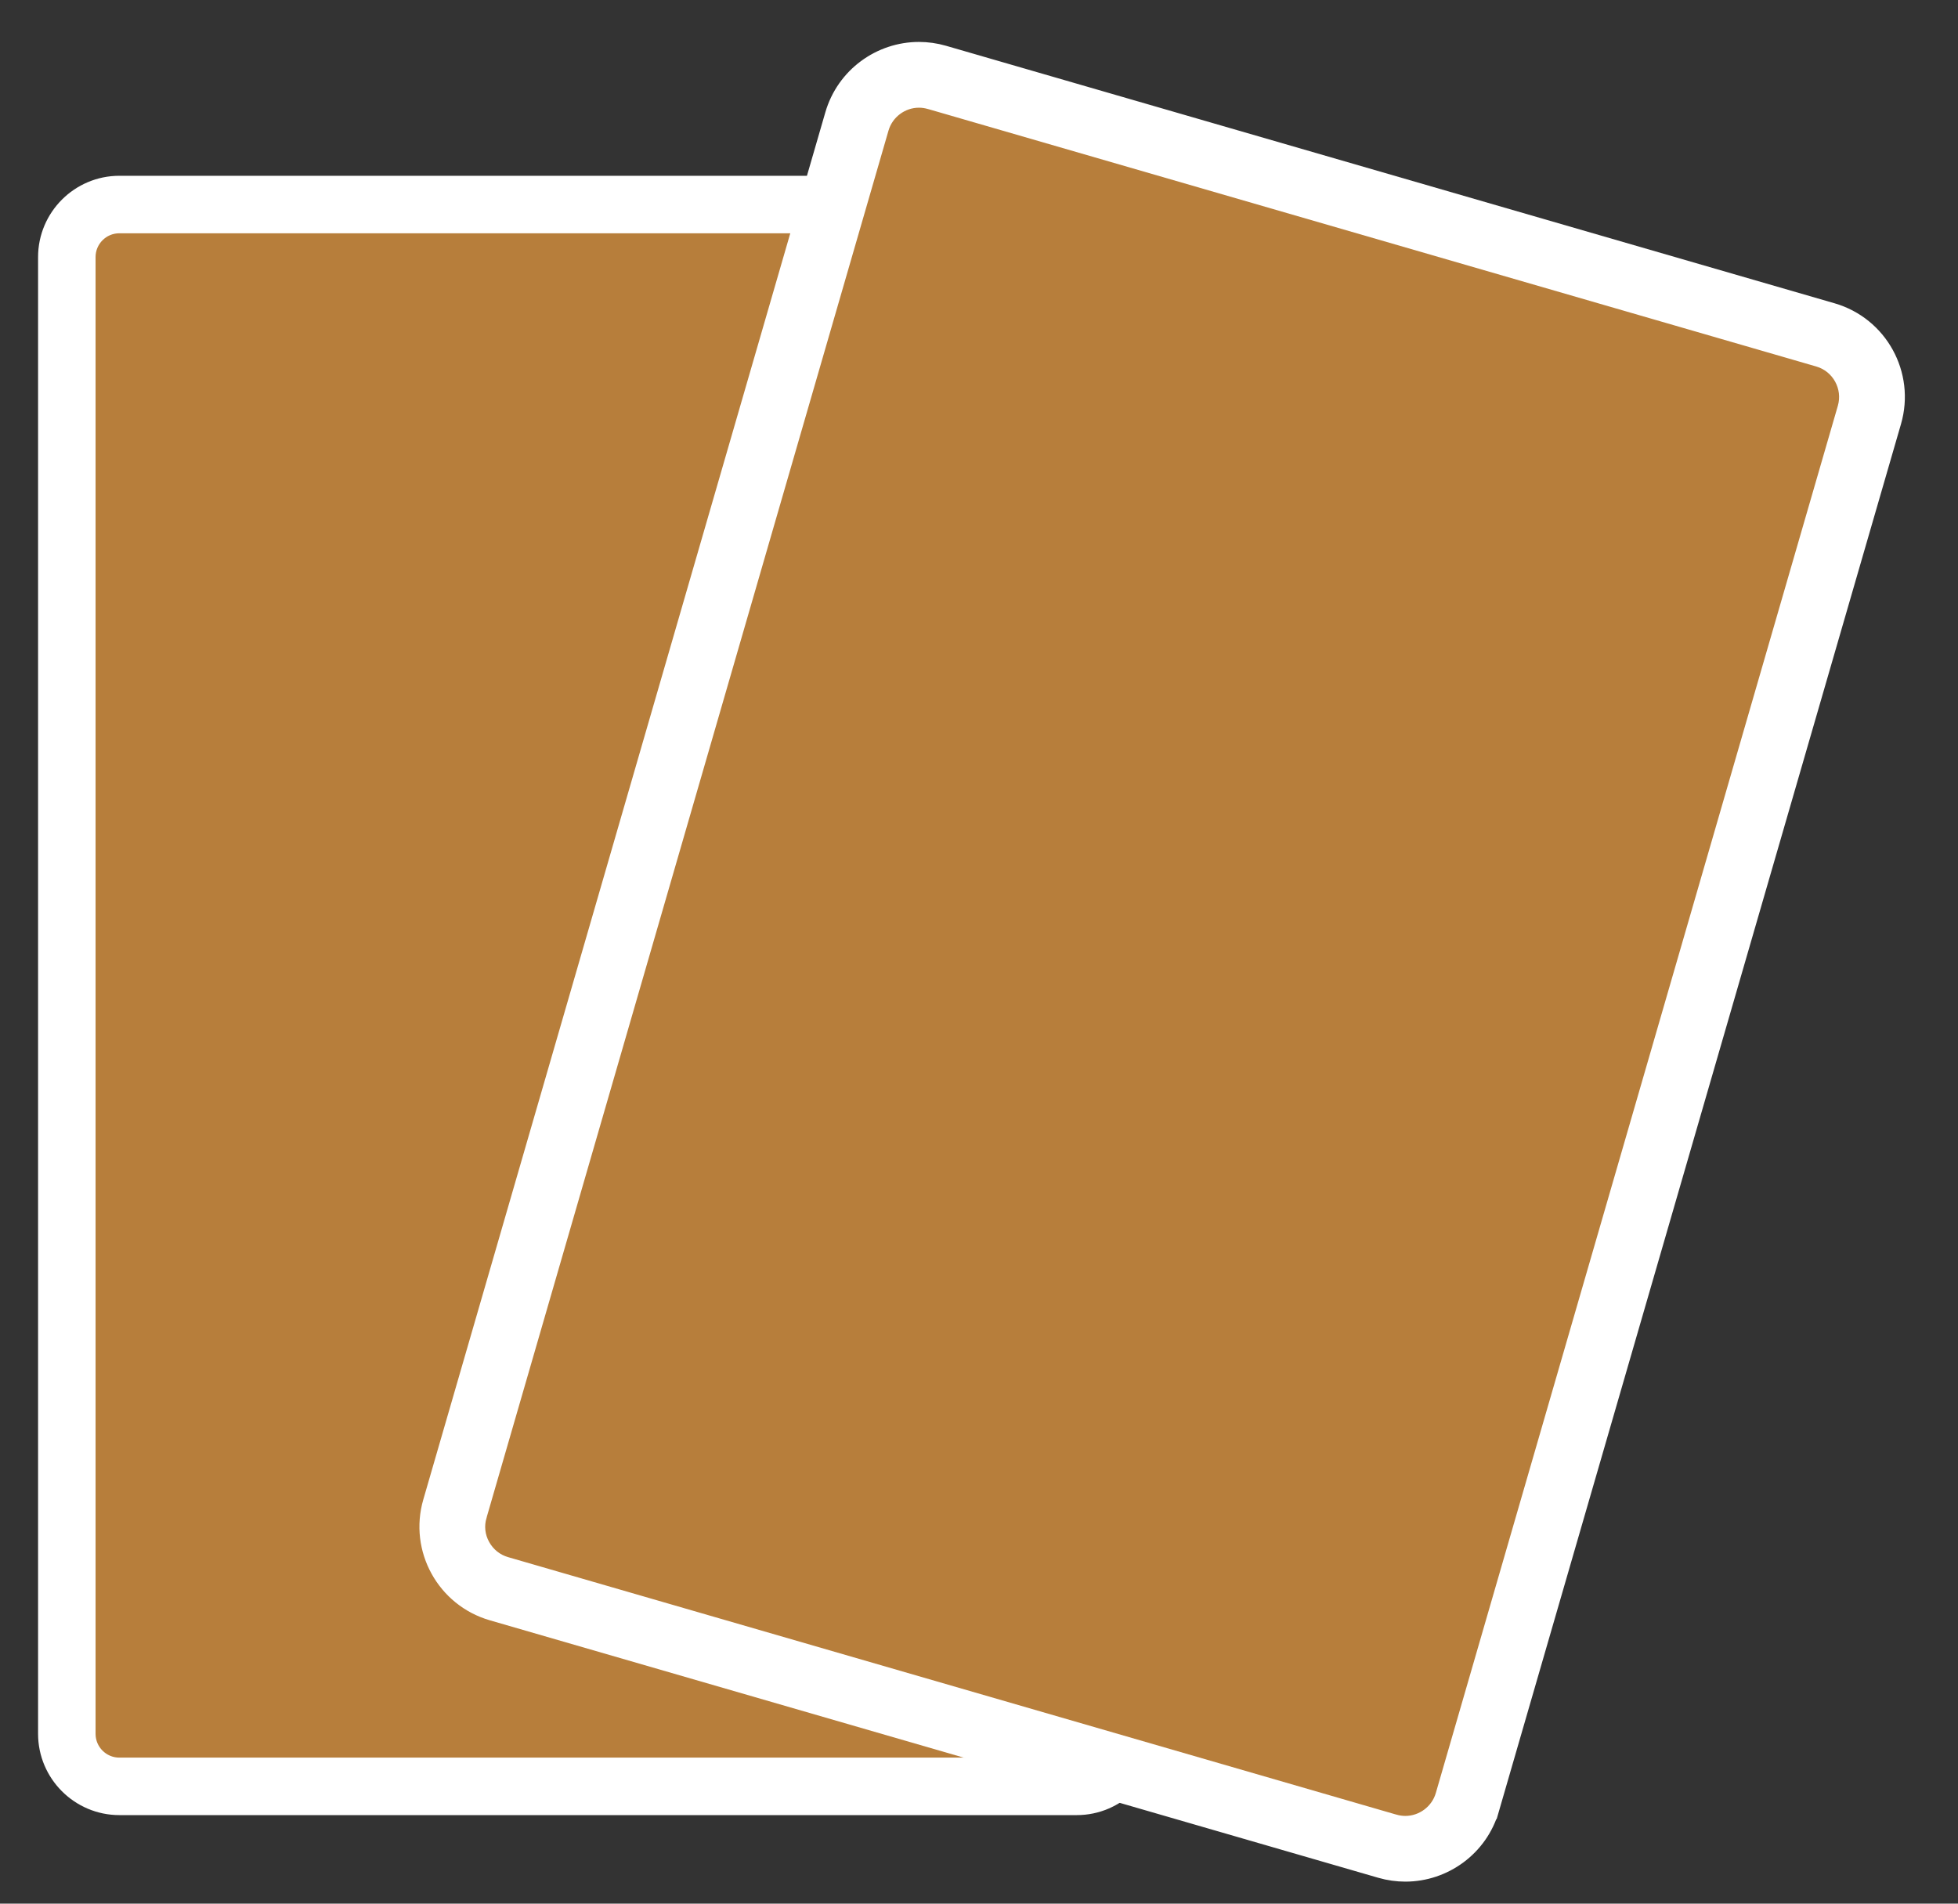
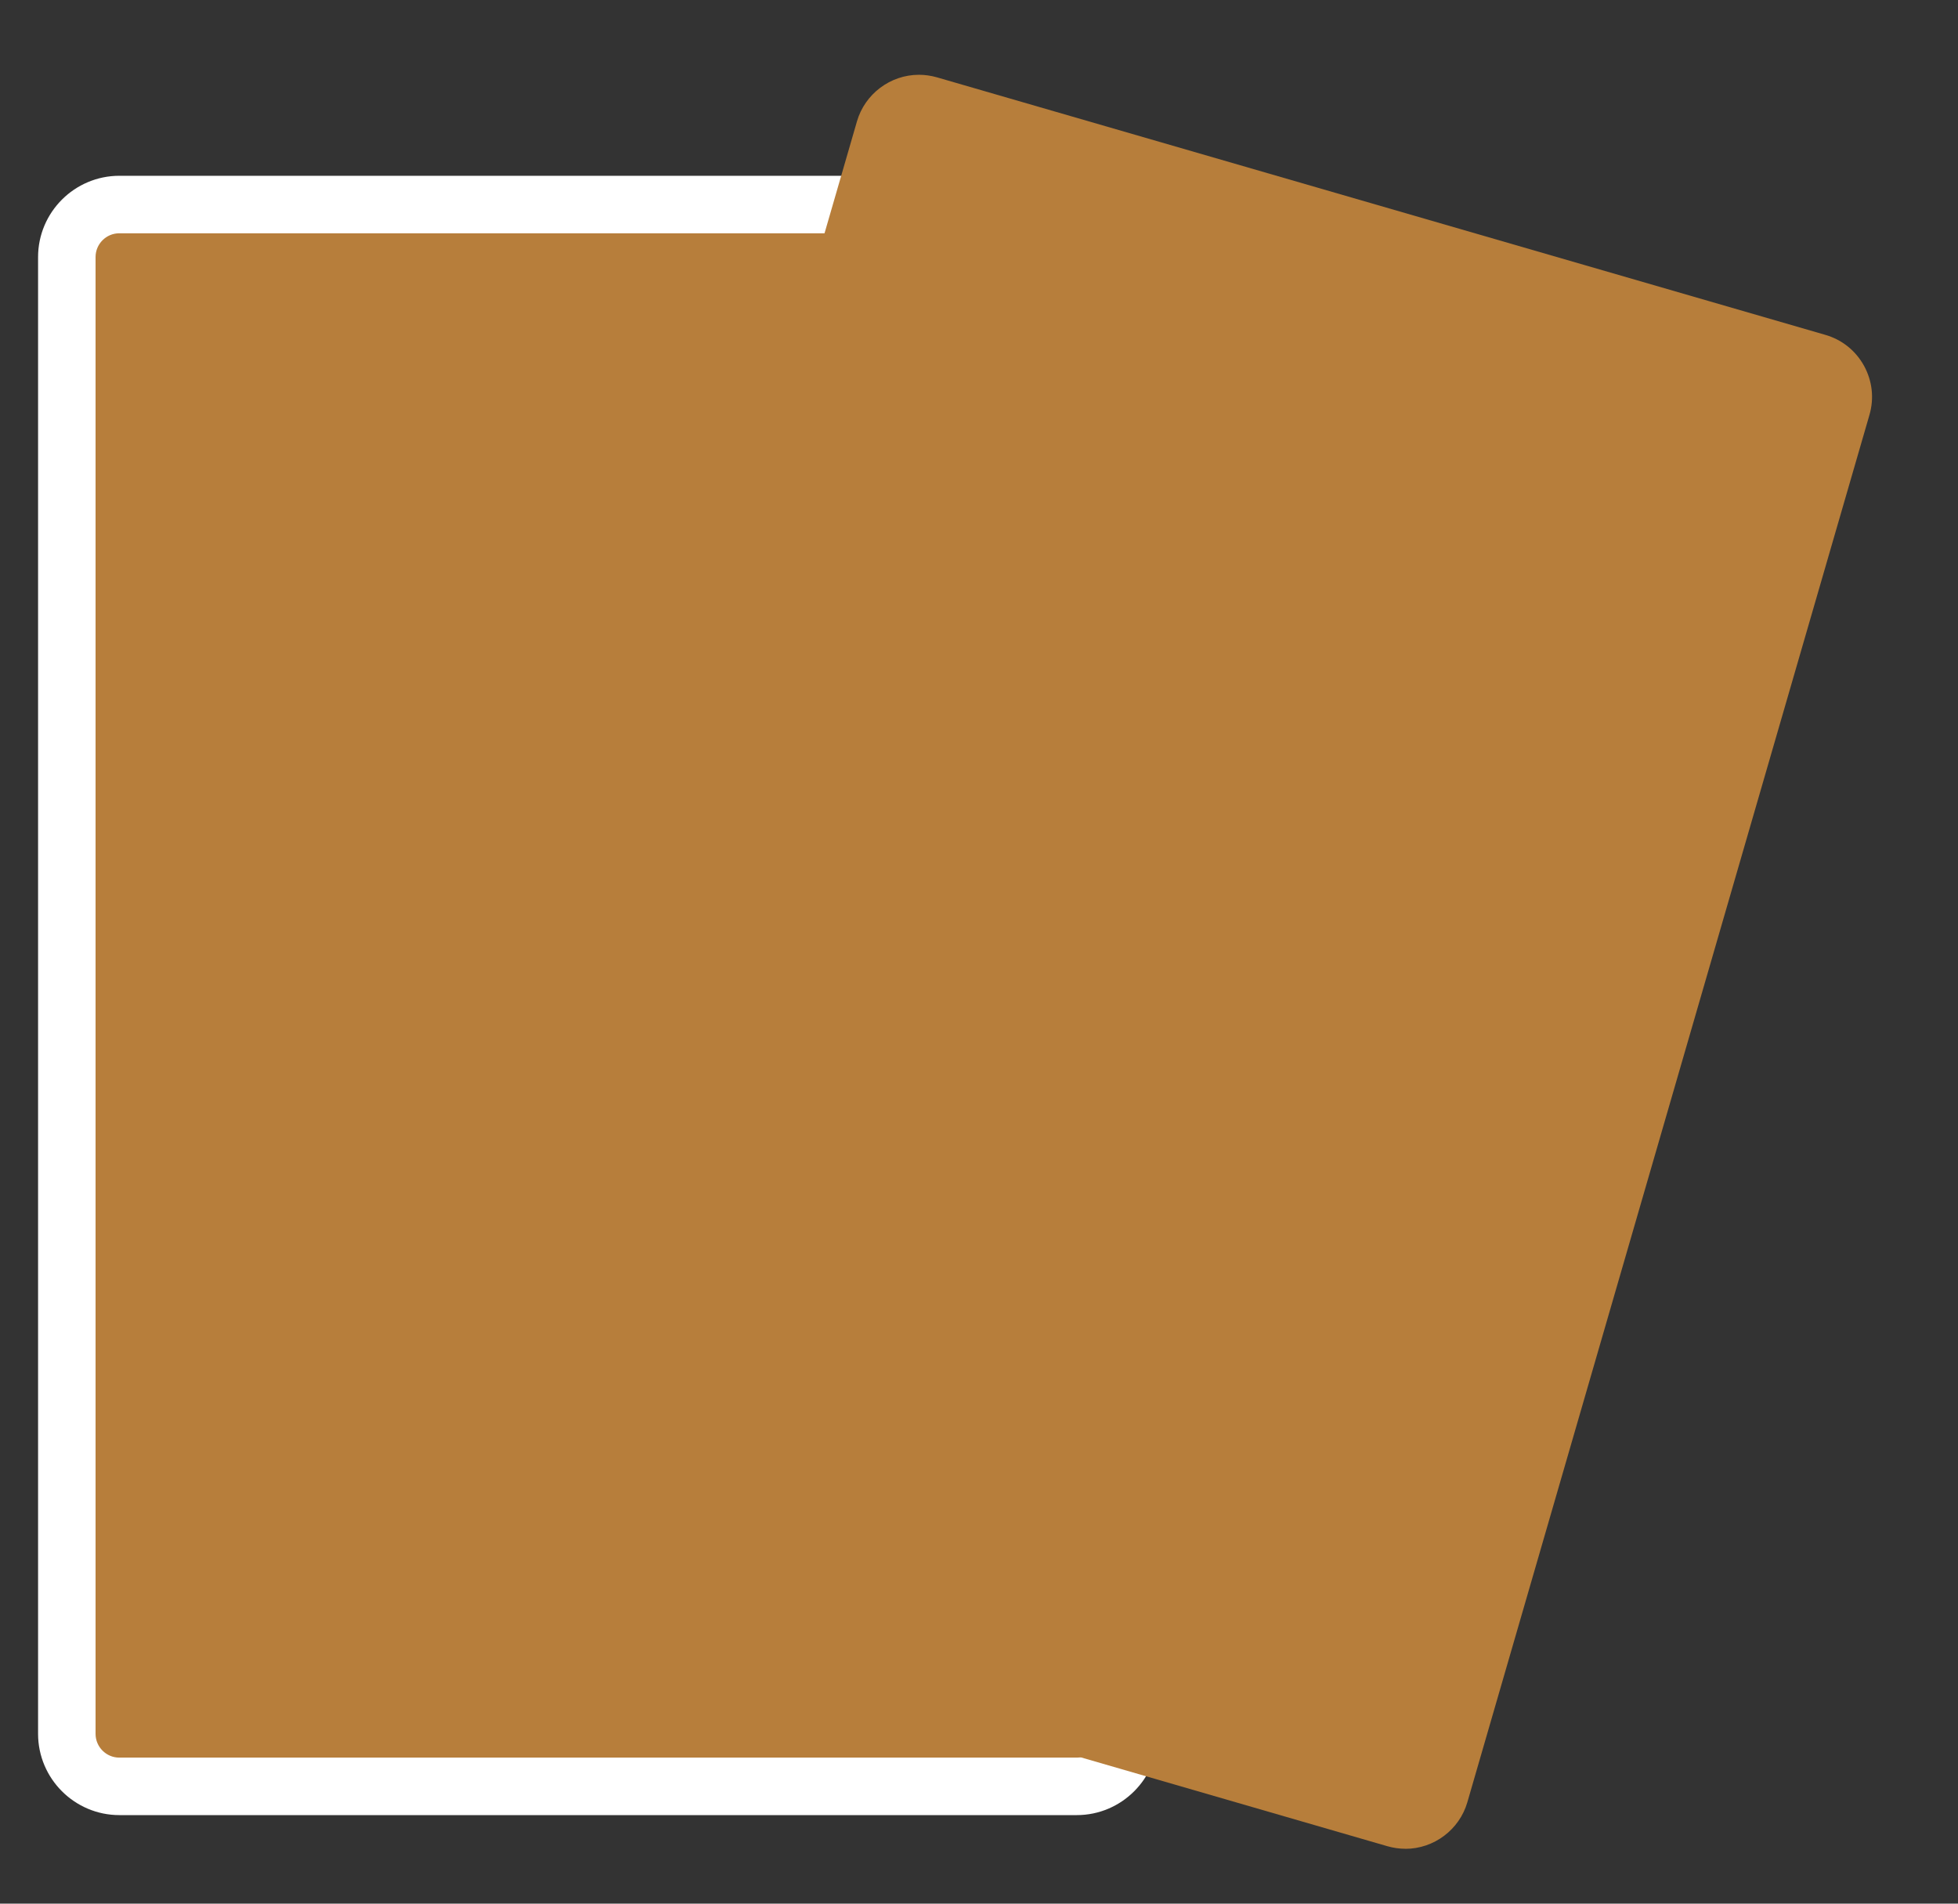
<svg xmlns="http://www.w3.org/2000/svg" fill="none" viewBox="0 0 36 35" height="35" width="36">
  <rect x="0" y="0" width="36" height="35" fill="#333333" stroke="none" />
  <path fill="#B77E3B" d="M19.5 3.836H2.491C1.836 3.836 1.304 4.368 1.304 5.023V31.579C1.304 32.235 1.836 32.766 2.491 32.766H19.5C20.155 32.766 20.687 32.235 20.687 31.579V5.023C20.687 4.368 20.155 3.836 19.5 3.836Z" />
  <path stroke-width="0.3" stroke="white" fill="white" d="M19.799 4.139C20.122 4.139 20.385 4.402 20.385 4.726V31.878C20.385 32.201 20.122 32.465 19.799 32.465H2.194C1.87 32.465 1.607 32.201 1.607 31.878V4.726C1.607 4.402 1.87 4.139 2.194 4.139H19.799ZM19.799 3.382H2.194C1.454 3.382 0.85 3.986 0.85 4.726V31.878C0.85 32.617 1.454 33.222 2.194 33.222H19.799C20.538 33.222 21.142 32.617 21.142 31.878V4.726C21.142 3.986 20.538 3.382 19.799 3.382Z" />
  <path fill="#B77E3B" d="M25.84 33.991C25.729 33.991 25.617 33.975 25.509 33.944L9.174 29.209C8.546 29.027 8.182 28.367 8.364 27.739L15.756 2.232C15.902 1.727 16.37 1.375 16.896 1.375C17.007 1.375 17.118 1.391 17.227 1.422L33.562 6.157C33.867 6.245 34.118 6.447 34.272 6.725C34.424 7.003 34.461 7.323 34.372 7.628L26.979 33.135C26.833 33.64 26.365 33.992 25.839 33.992L25.84 33.991Z" />
-   <path stroke-width="0.3" stroke="white" fill="white" d="M17.099 1.859L17.1 1.859L33.435 6.594L33.435 6.594C33.823 6.706 34.047 7.114 33.935 7.502C33.935 7.502 33.935 7.502 33.935 7.502L26.543 33.008L26.543 33.008C26.453 33.319 26.163 33.537 25.839 33.537C25.771 33.537 25.702 33.527 25.636 33.508L25.635 33.508L9.3 28.773L9.3 28.773C9.112 28.719 8.957 28.594 8.862 28.422C8.767 28.251 8.745 28.054 8.801 27.866L8.801 27.865L16.192 2.359L16.192 2.359C16.282 2.048 16.572 1.83 16.896 1.83C16.964 1.83 17.032 1.84 17.099 1.859ZM15.319 2.106L15.319 2.106L7.927 27.612C7.674 28.483 8.177 29.394 9.047 29.646L25.382 34.38L25.382 34.38C25.534 34.424 25.688 34.445 25.839 34.445C26.551 34.445 27.207 33.978 27.415 33.261L27.271 33.219L27.415 33.261L34.808 7.754L34.808 7.754C35.06 6.883 34.559 5.972 33.688 5.72C33.688 5.72 33.688 5.72 33.688 5.72L17.353 0.986L17.353 0.986C17.201 0.942 17.047 0.921 16.896 0.921C16.184 0.921 15.528 1.388 15.319 2.106Z" />
</svg>